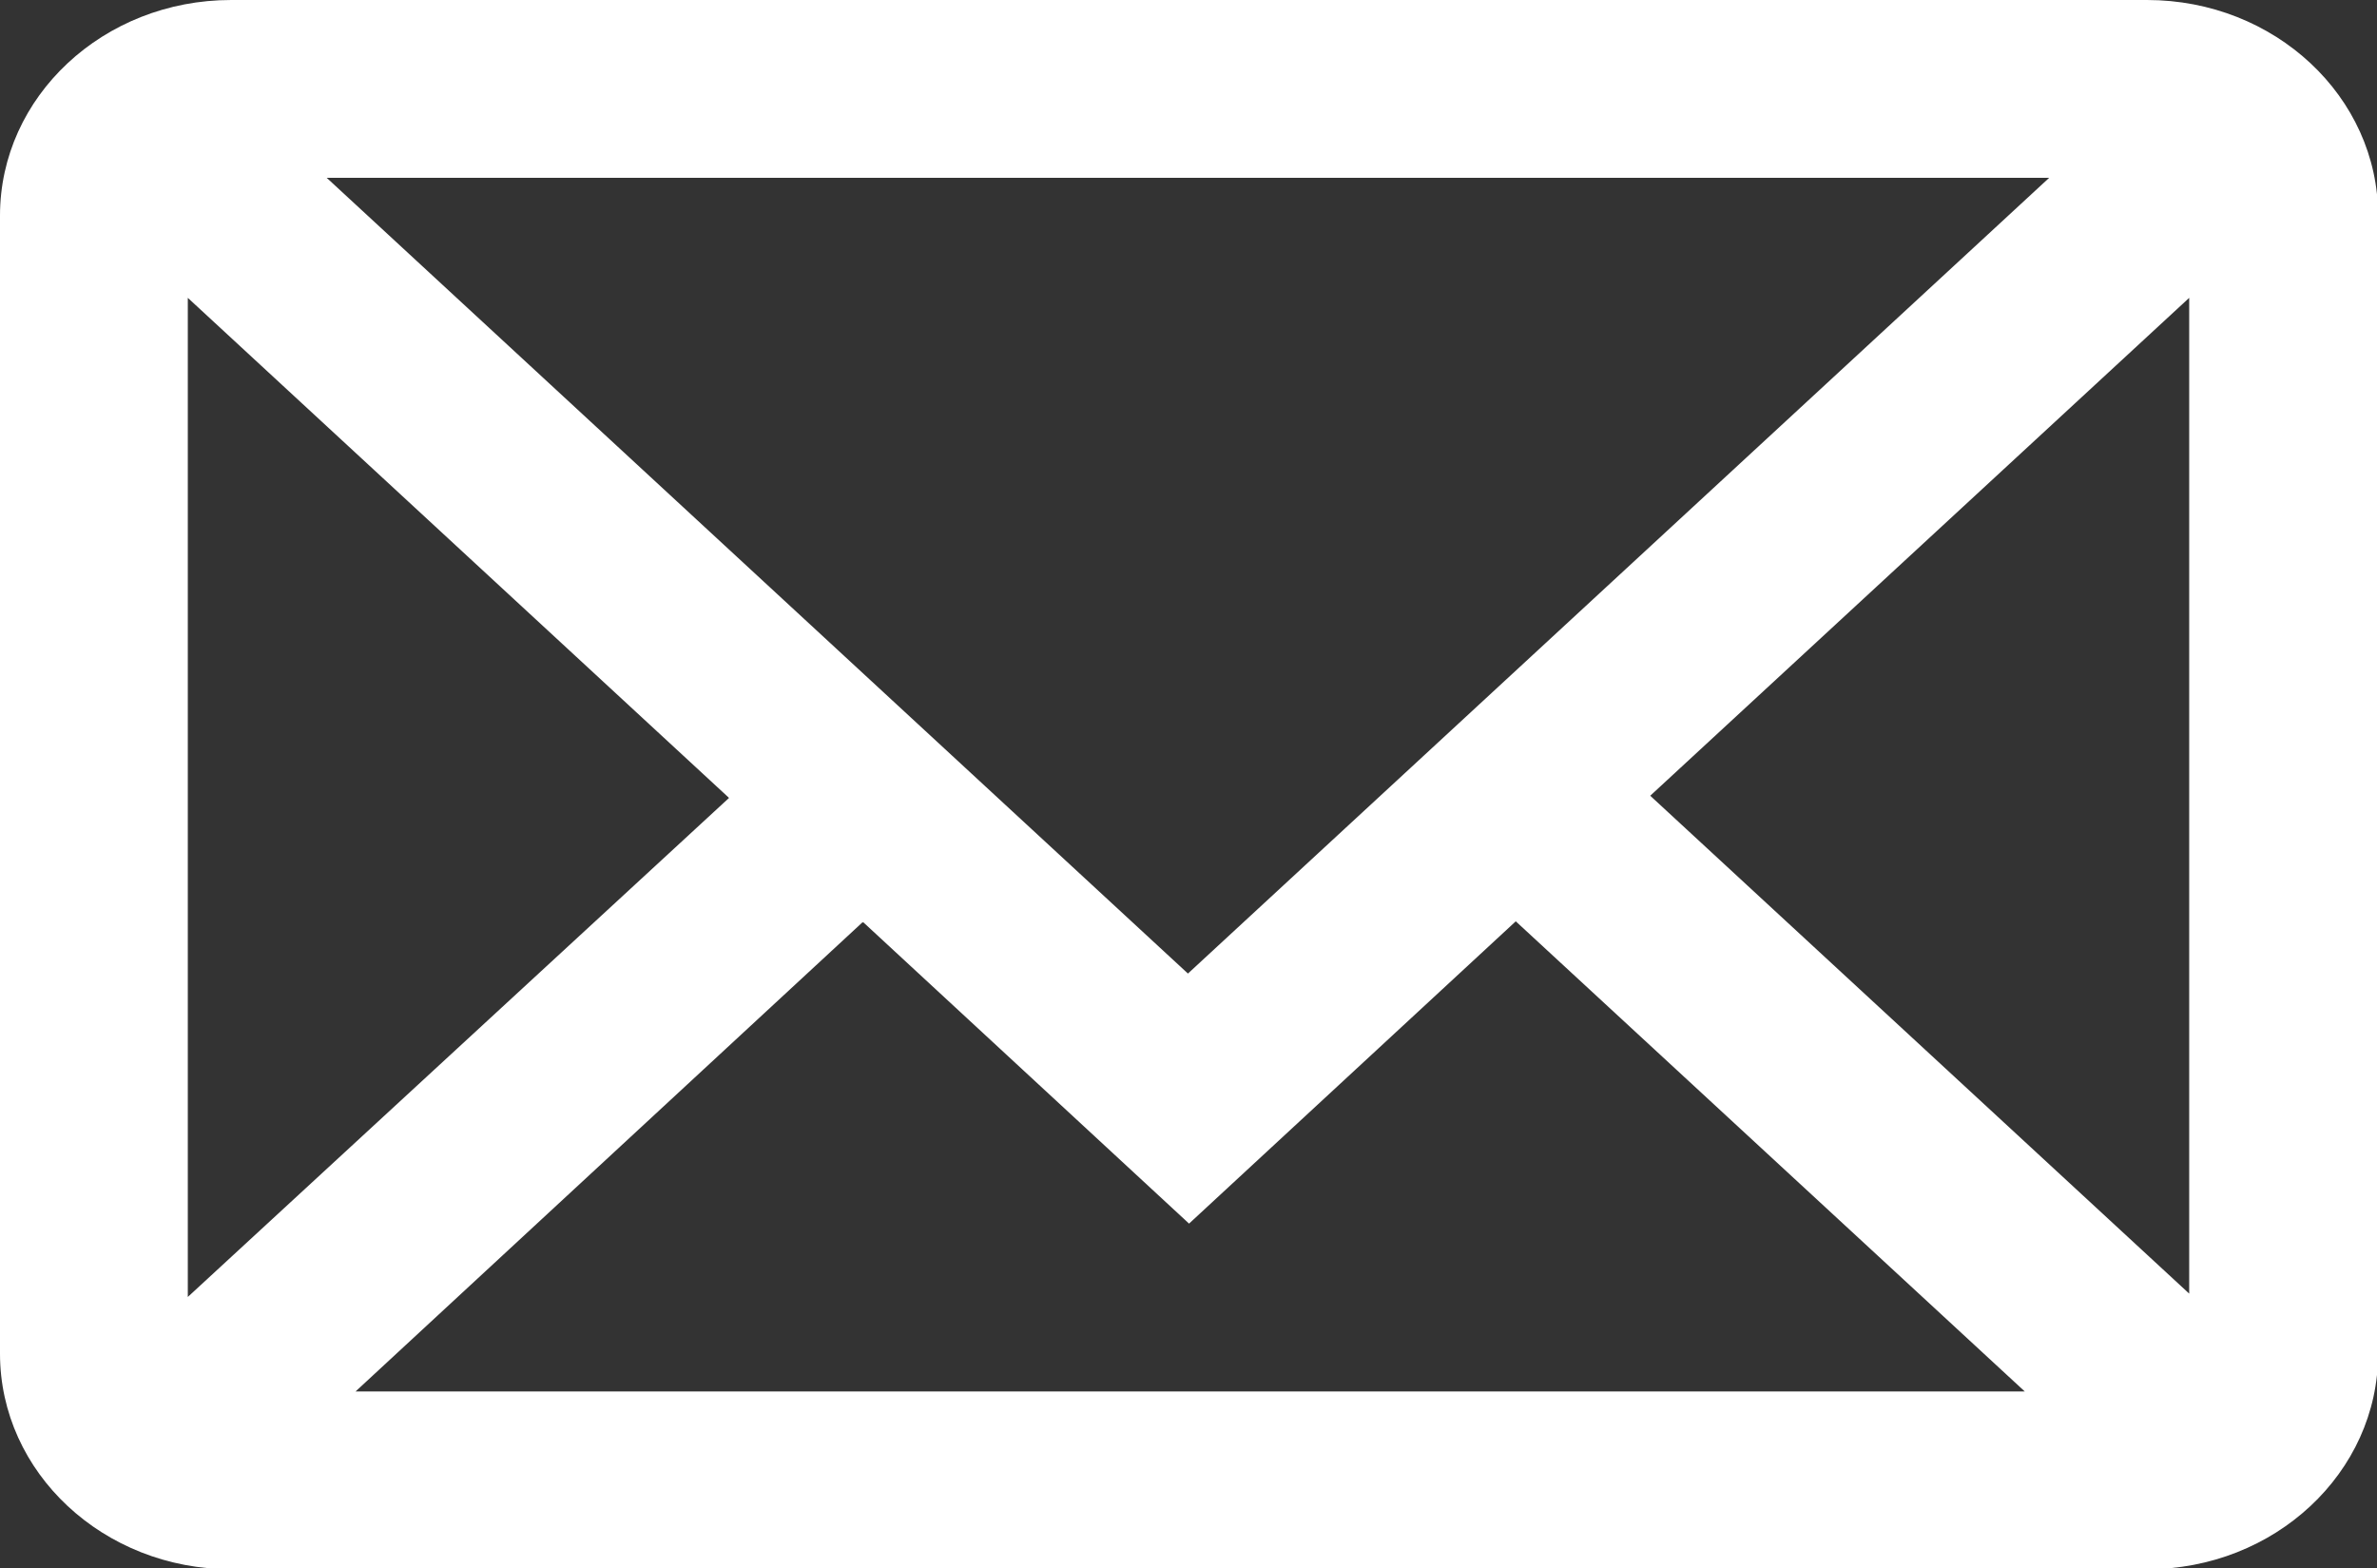
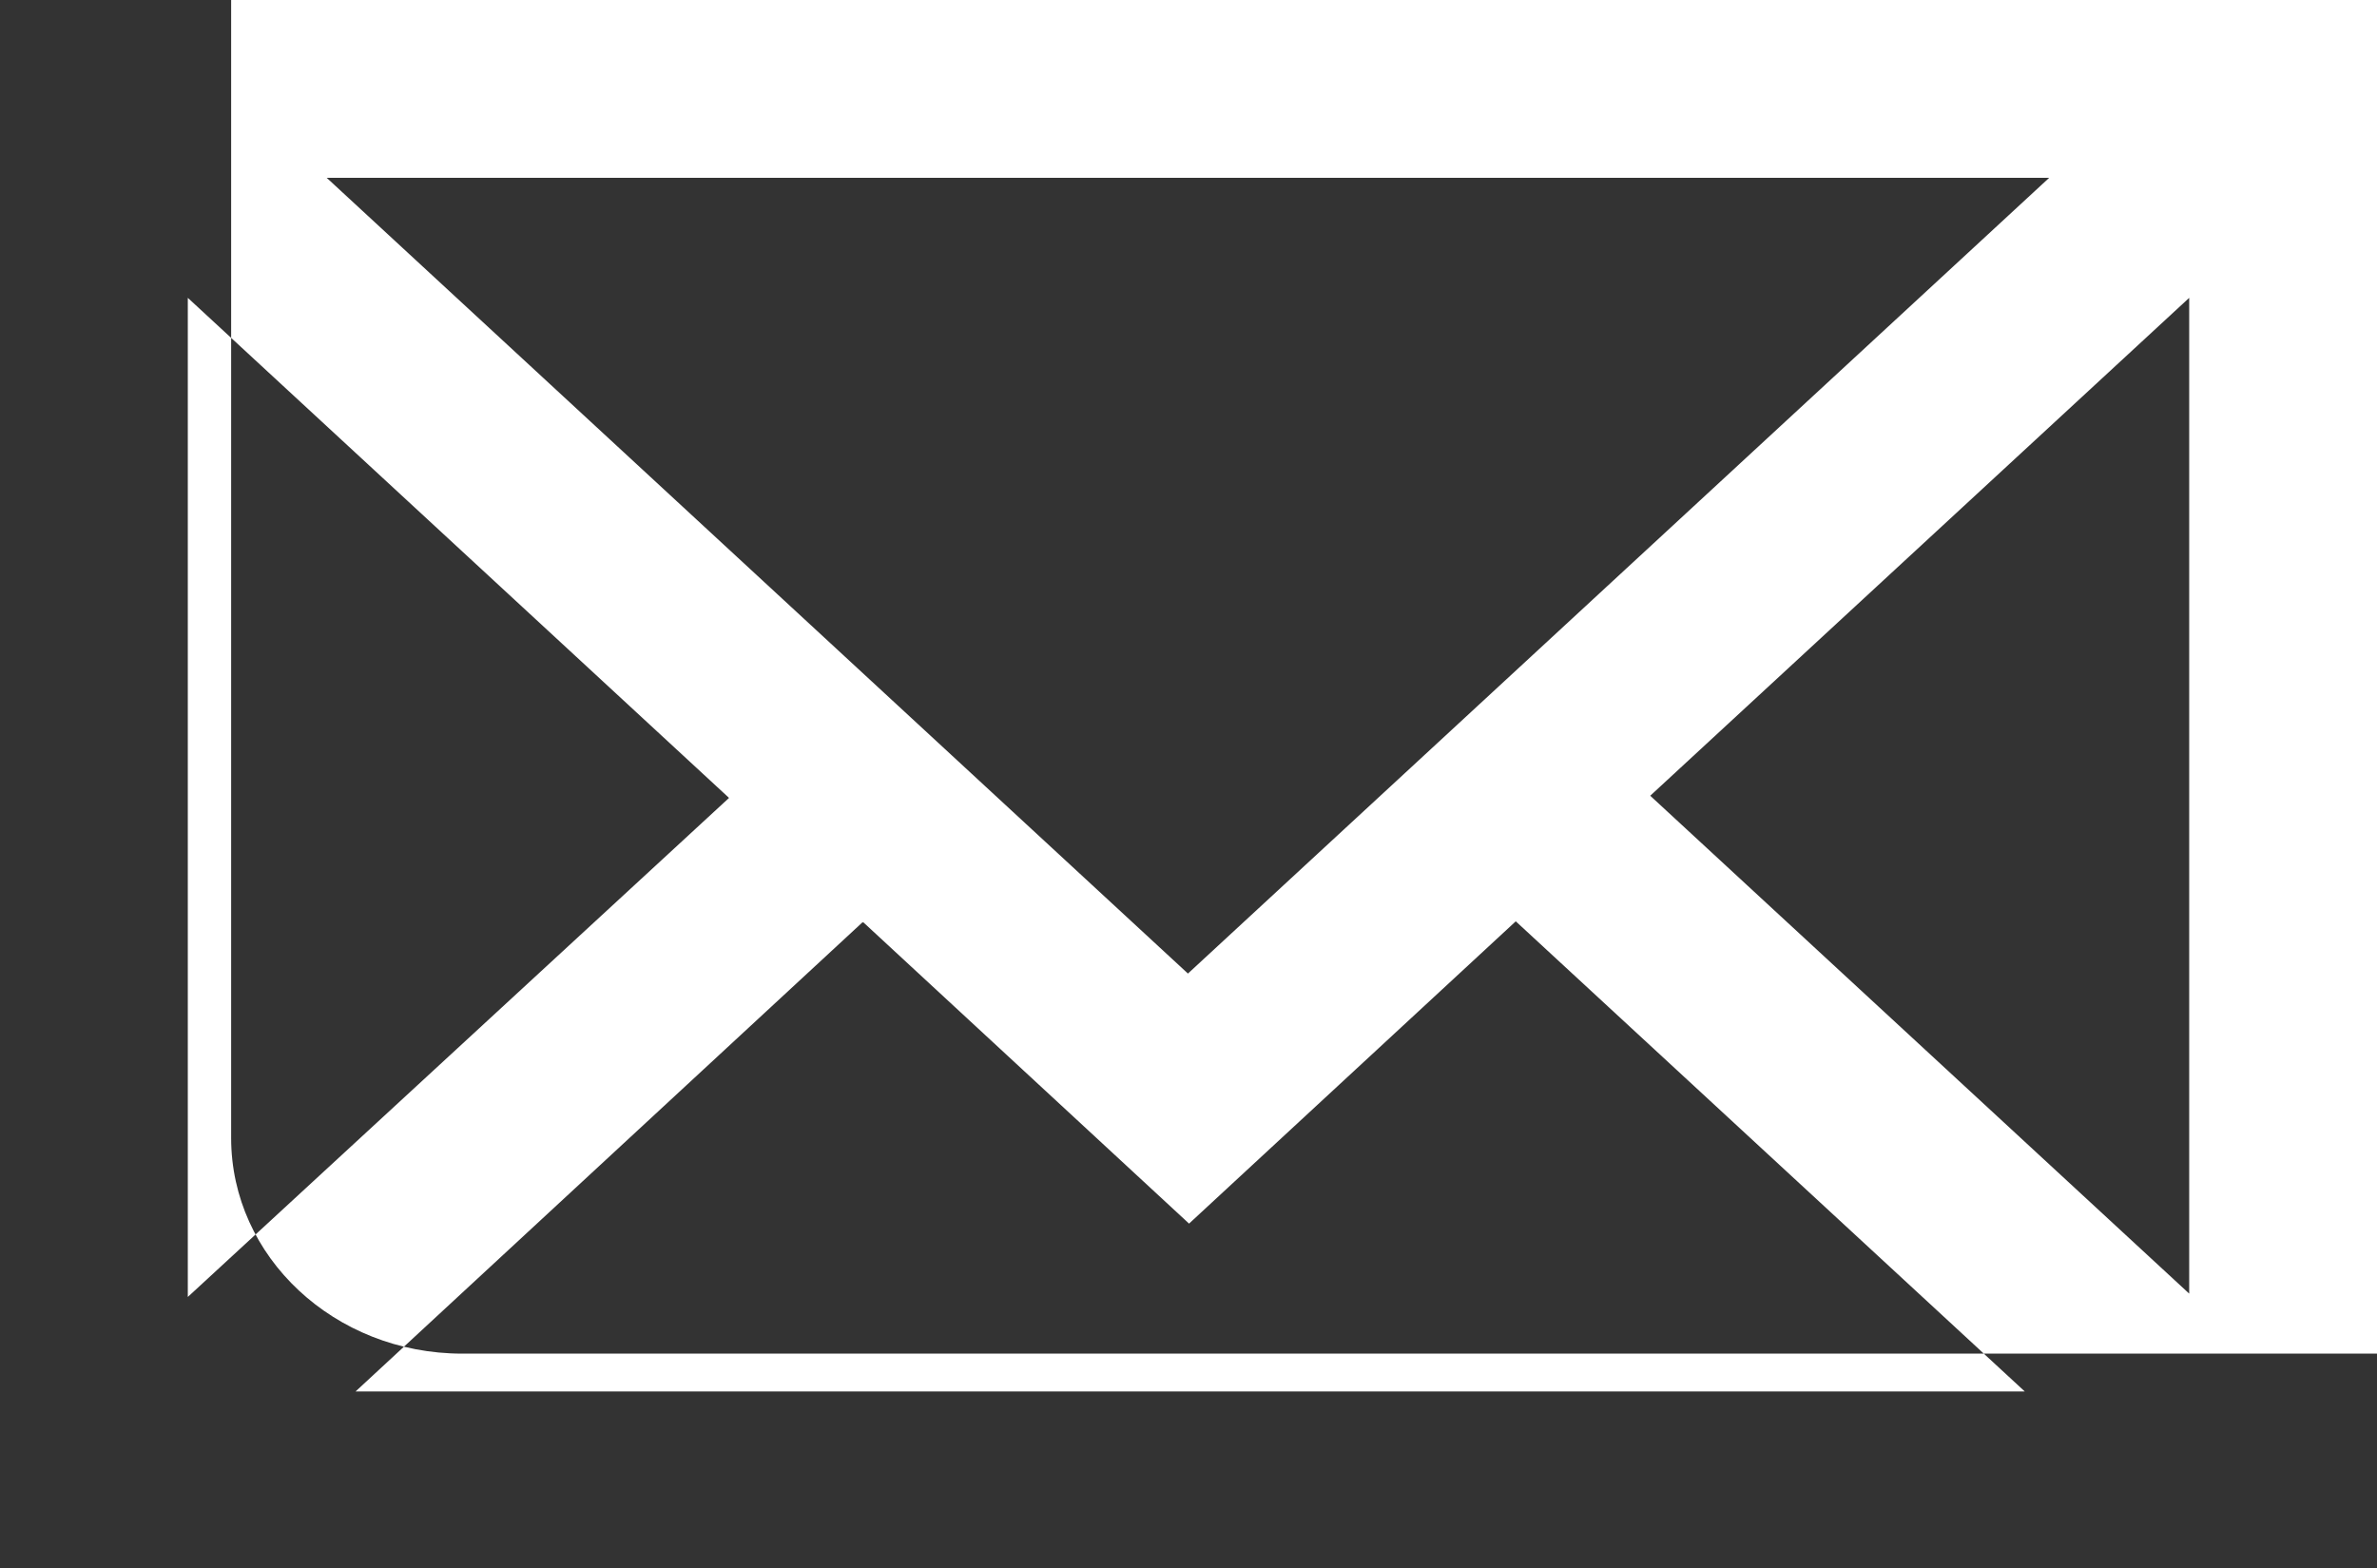
<svg xmlns="http://www.w3.org/2000/svg" id="_图层_1" data-name="图层 1" viewBox="0 0 21.39 14.11">
  <rect x="0" y="0" width="21.39" height="14.11" fill="#333333" stroke="none" />
  <defs>
    <style>
      .cls-1 {
        fill: #fff;
      }
    </style>
  </defs>
-   <path class="cls-1" d="M19.31,0H2.08C.93,0,0,.87,0,1.94v10.24c0,1.07.93,1.94,2.08,1.94h17.24c1.15,0,2.08-.87,2.08-1.94V1.94c0-1.07-.93-1.94-2.08-1.94ZM2.94,1.6h15.5l-7.75,7.16L2.94,1.6ZM7.77,8.3l2.93,2.71,2.94-2.72,4.58,4.23H3.2l4.56-4.22ZM6.56,7.18L1.69,11.67V2.68l4.86,4.49ZM14.85,7.16l4.85-4.48v8.96l-4.85-4.48Z" />
+   <path class="cls-1" d="M19.31,0H2.08v10.24c0,1.07.93,1.94,2.08,1.94h17.24c1.15,0,2.08-.87,2.08-1.94V1.94c0-1.07-.93-1.94-2.08-1.94ZM2.94,1.6h15.5l-7.75,7.16L2.94,1.6ZM7.77,8.3l2.93,2.71,2.94-2.72,4.58,4.23H3.2l4.56-4.22ZM6.56,7.18L1.69,11.67V2.68l4.86,4.49ZM14.85,7.16l4.85-4.48v8.96l-4.85-4.48Z" />
</svg>